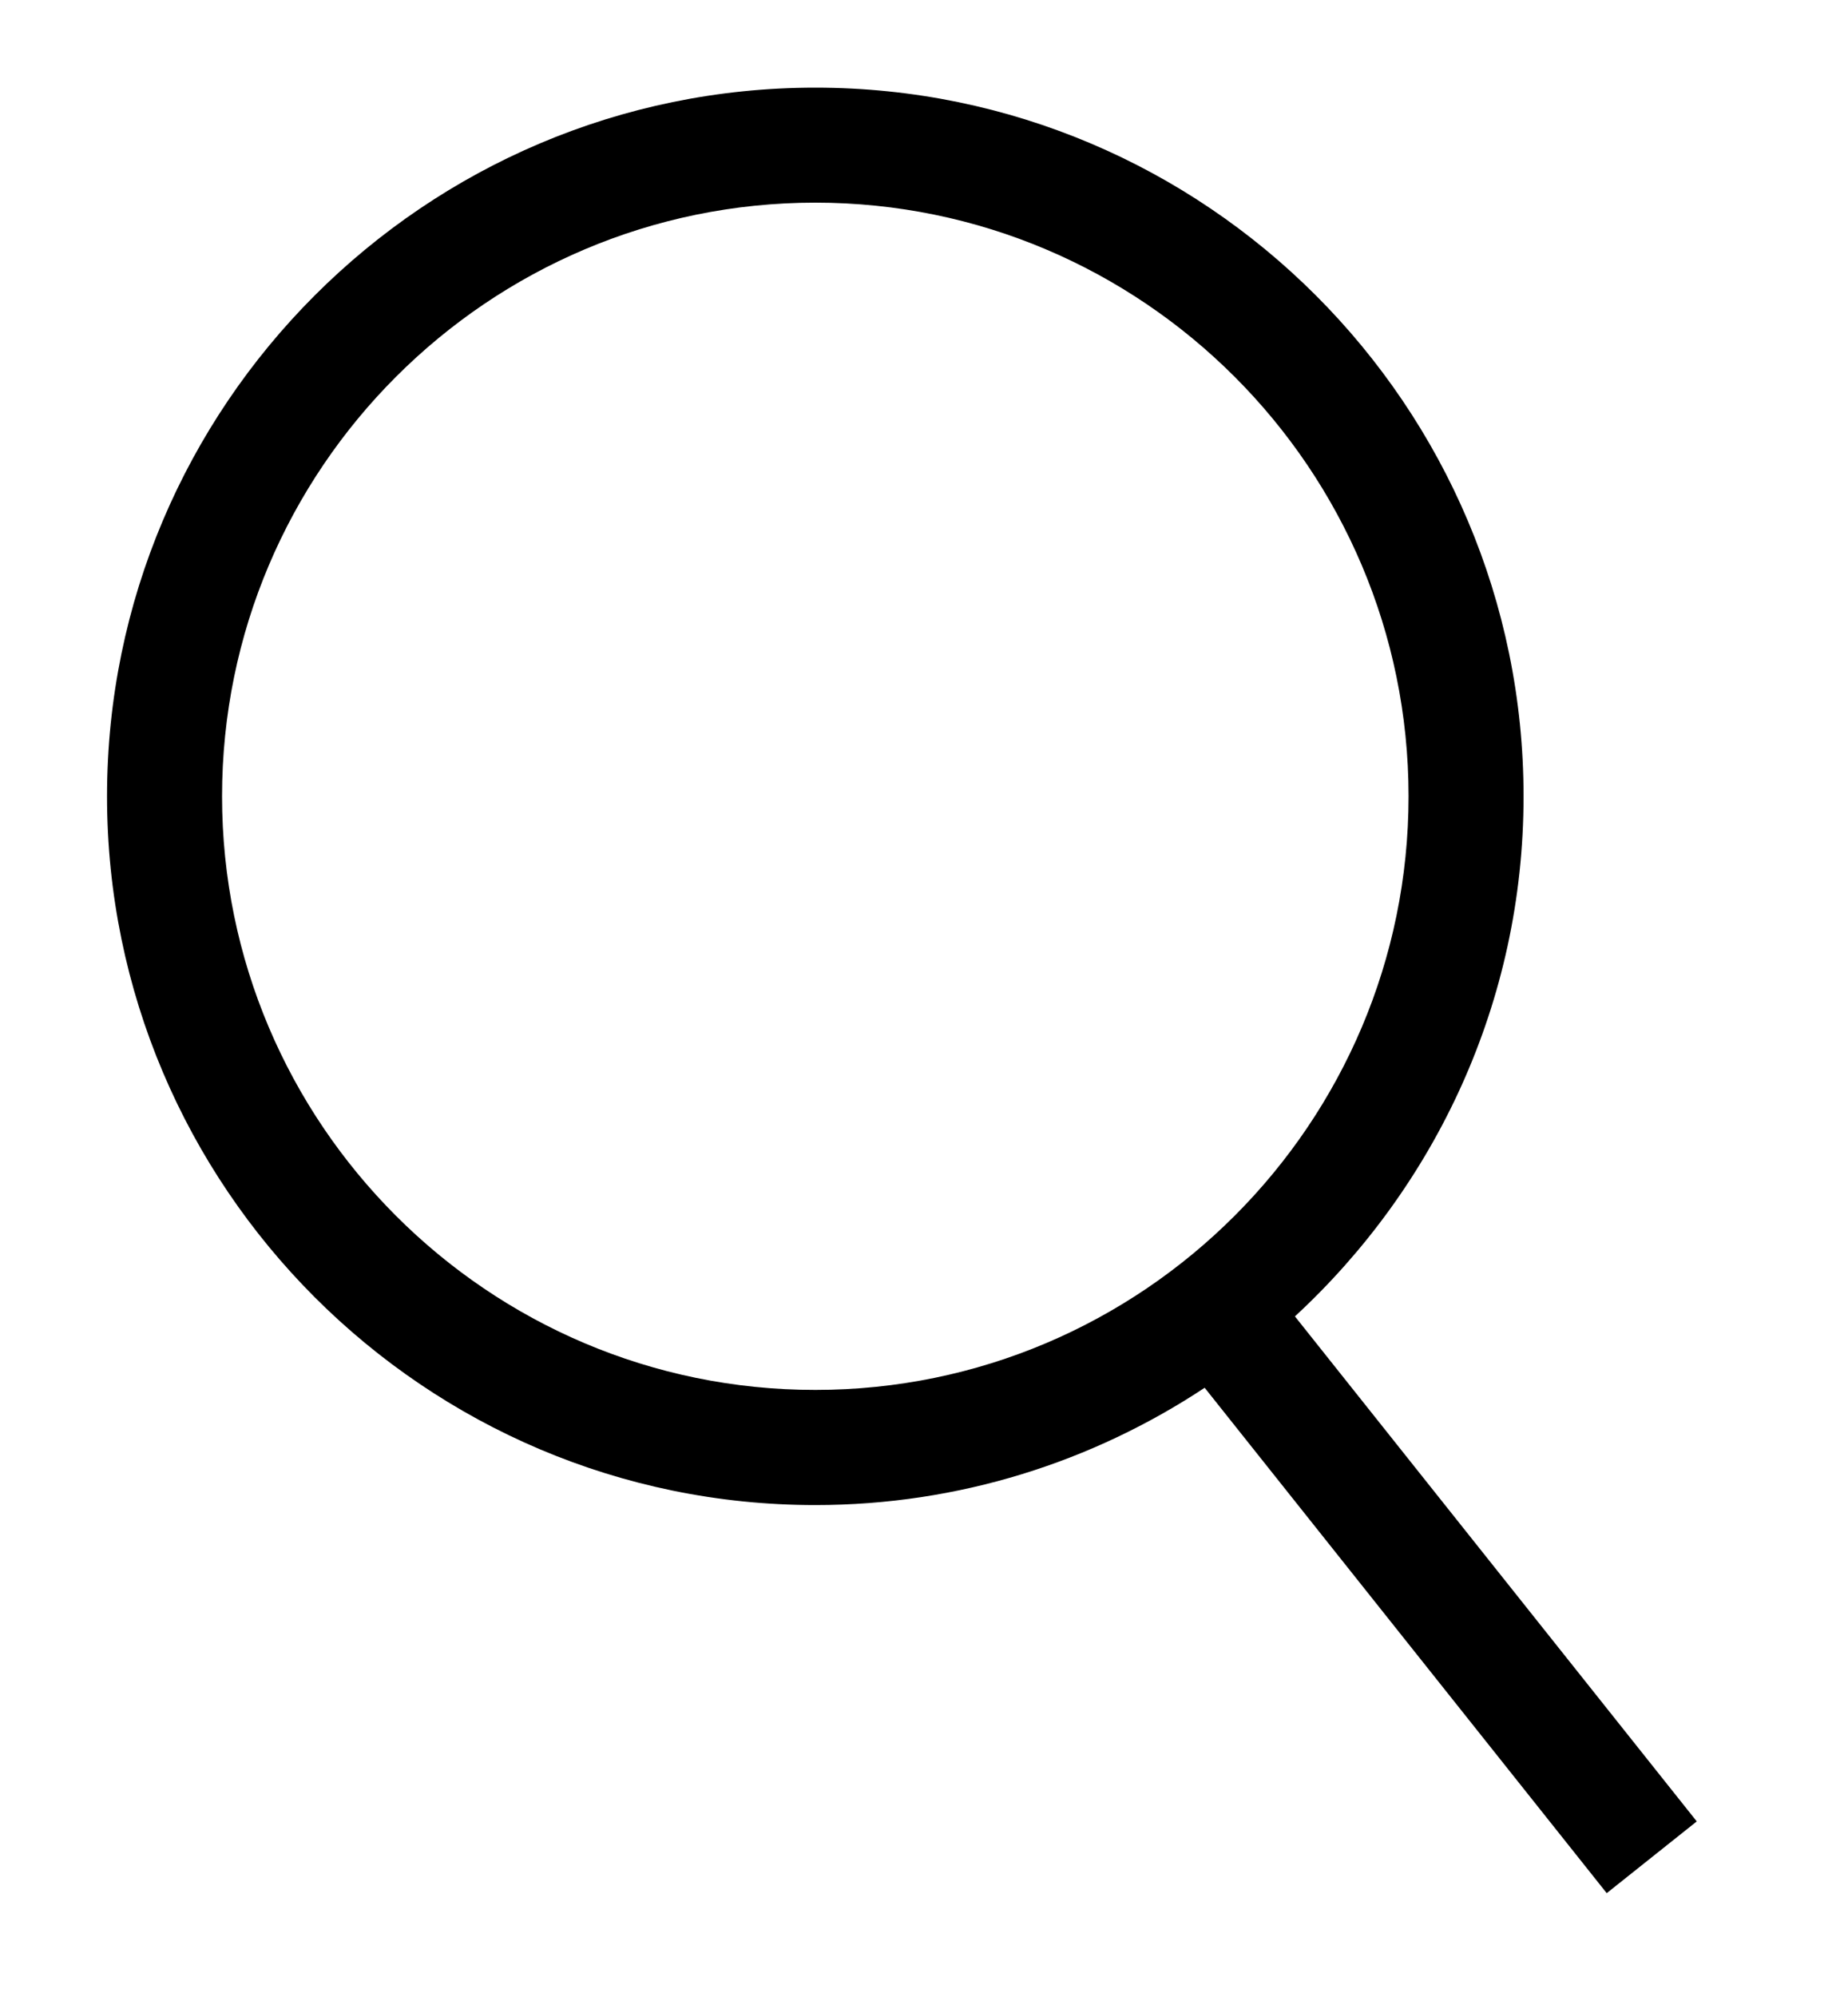
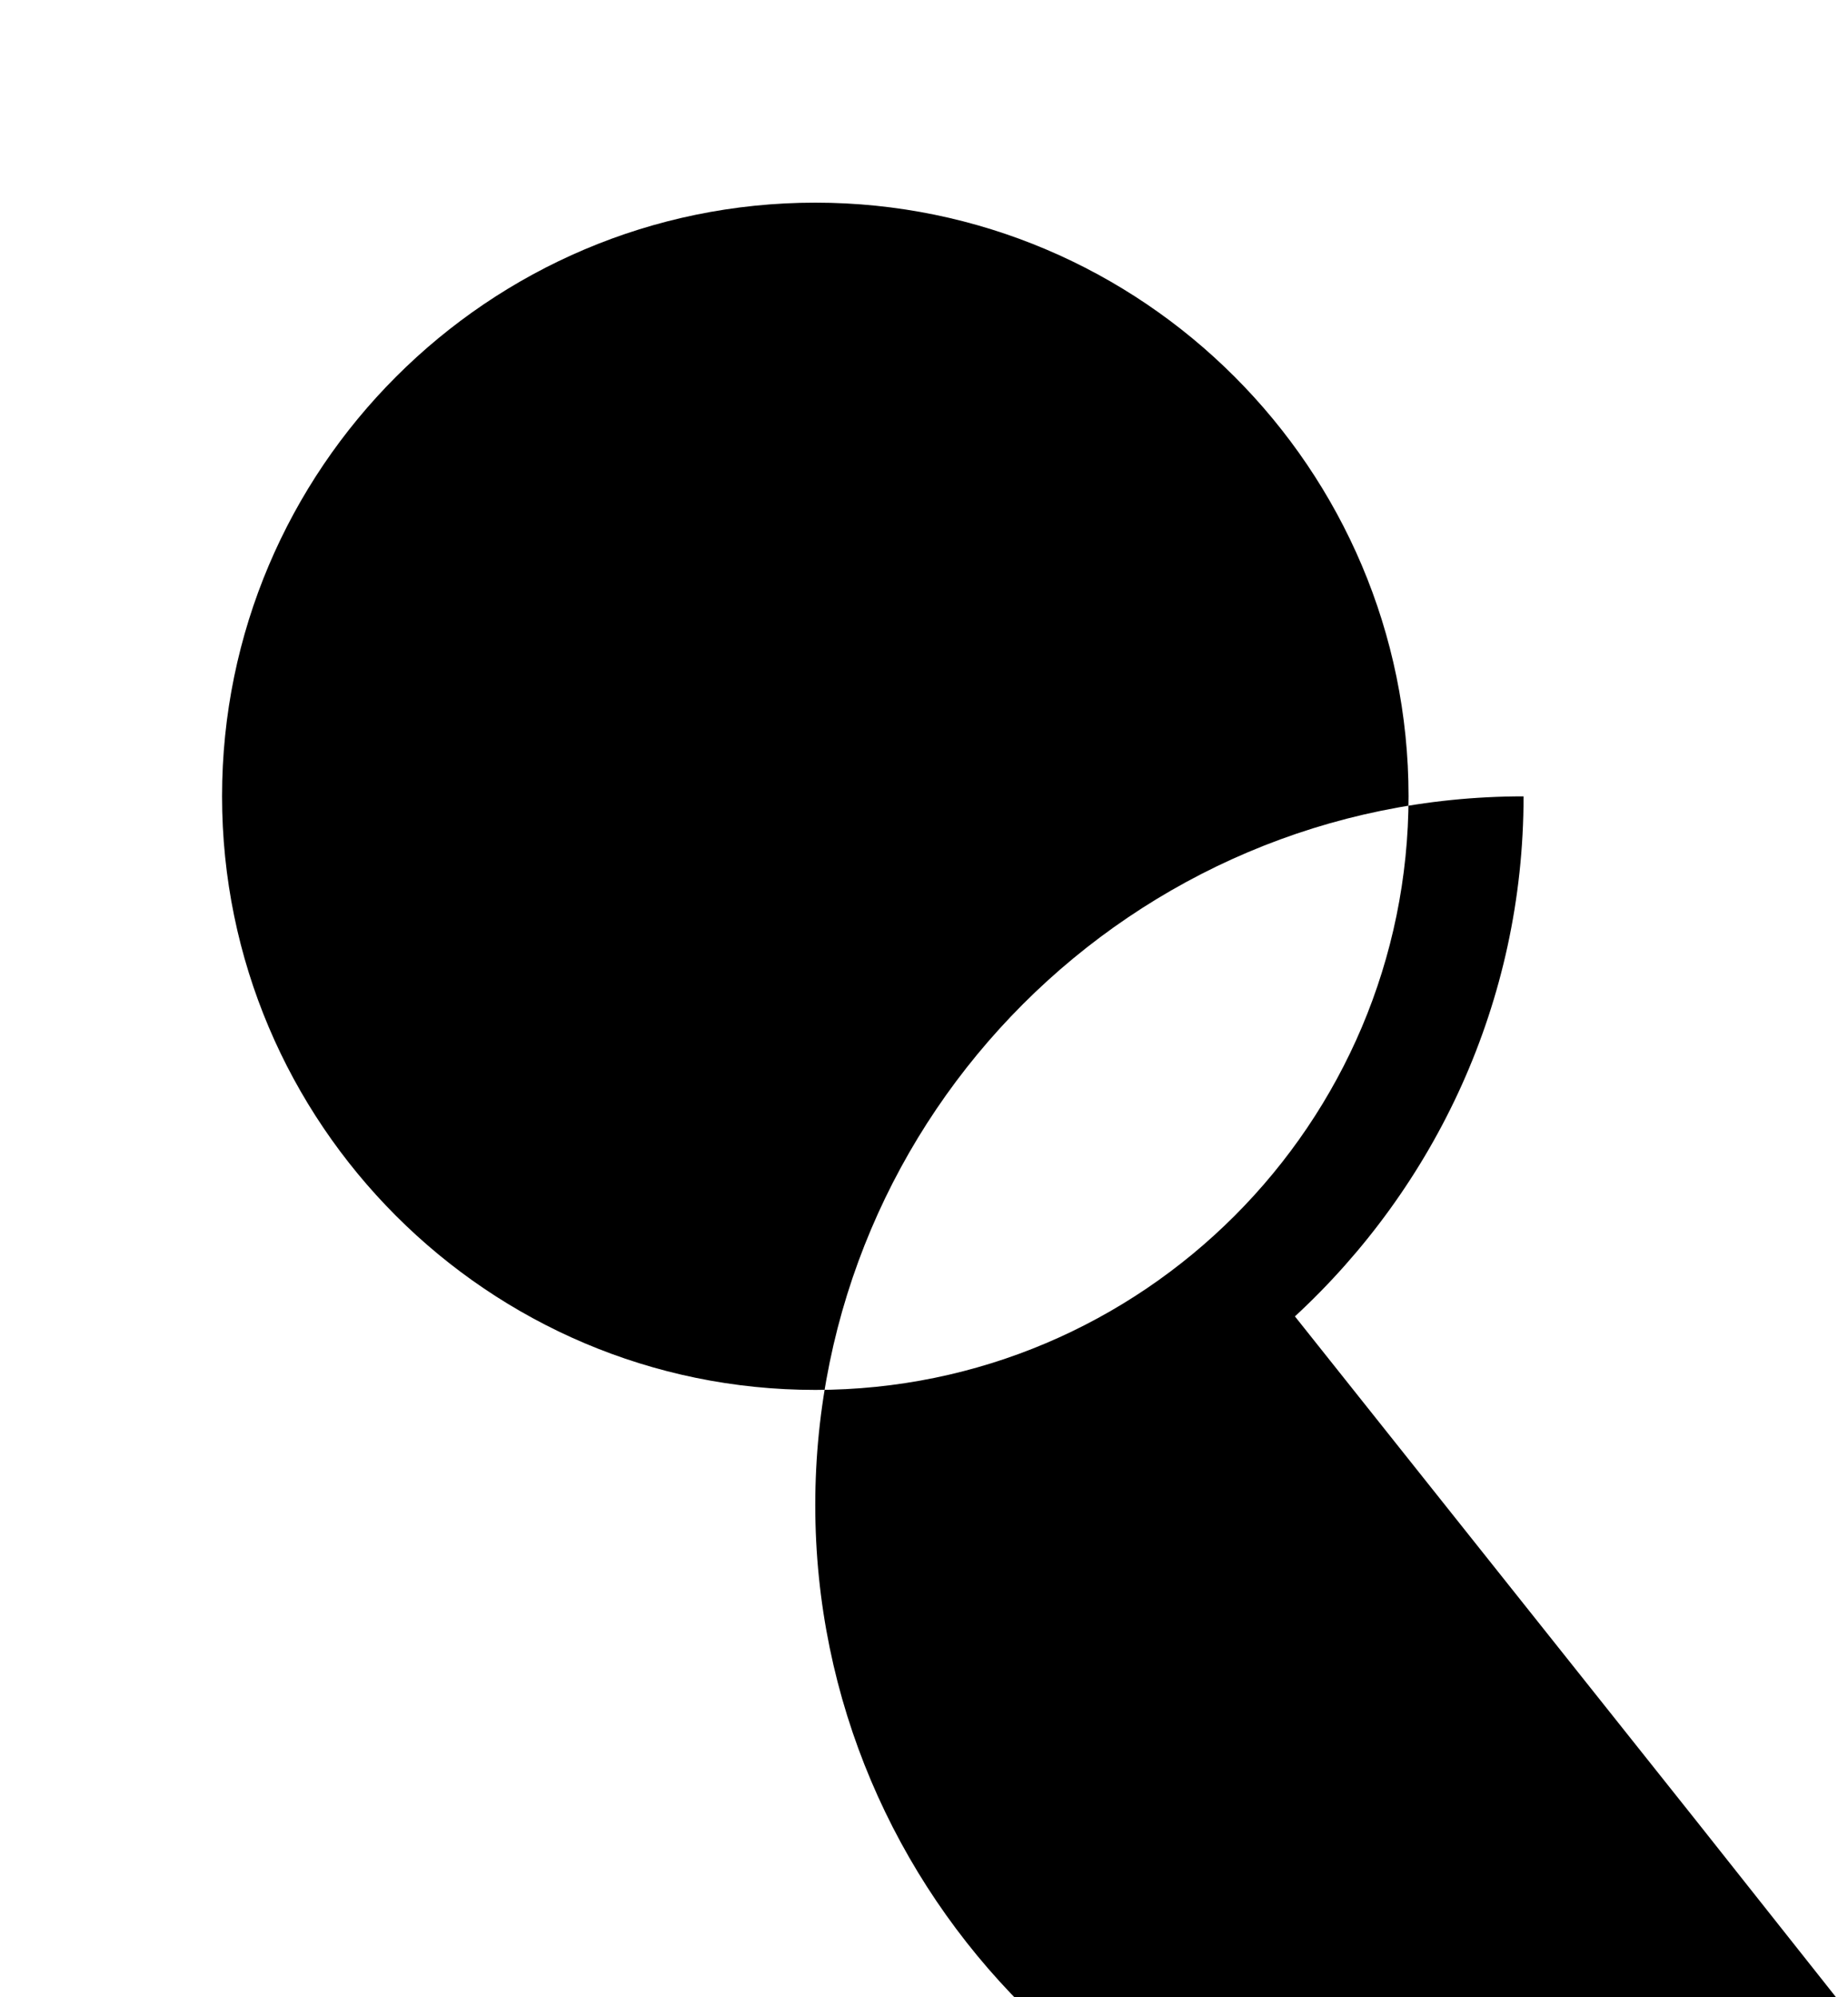
<svg xmlns="http://www.w3.org/2000/svg" version="1.1" id="Layer_1" x="0px" y="0px" width="25px" height="27px" viewBox="0 0 25 27" enable-background="new 0 0 25 27" xml:space="preserve">
-   <path d="M22.954,24.626l-5.436-6.828c1.897-1.752,3.093-4.251,3.093-7.031c0-5.284-4.298-9.582-9.581-9.582  c-5.284,0-9.582,4.298-9.582,9.582c0,5.283,4.298,9.582,9.582,9.582c1.945,0,3.754-0.586,5.267-1.586l5.439,6.833L22.954,24.626z   M3.004,10.766c0-4.425,3.601-8.026,8.026-8.026c4.425,0,8.025,3.601,8.025,8.026c0,4.425-3.6,8.026-8.025,8.026  C6.605,18.793,3.004,15.192,3.004,10.766" />
+   <path d="M22.954,24.626l-5.436-6.828c1.897-1.752,3.093-4.251,3.093-7.031c-5.284,0-9.582,4.298-9.582,9.582c0,5.283,4.298,9.582,9.582,9.582c1.945,0,3.754-0.586,5.267-1.586l5.439,6.833L22.954,24.626z   M3.004,10.766c0-4.425,3.601-8.026,8.026-8.026c4.425,0,8.025,3.601,8.025,8.026c0,4.425-3.6,8.026-8.025,8.026  C6.605,18.793,3.004,15.192,3.004,10.766" />
</svg>